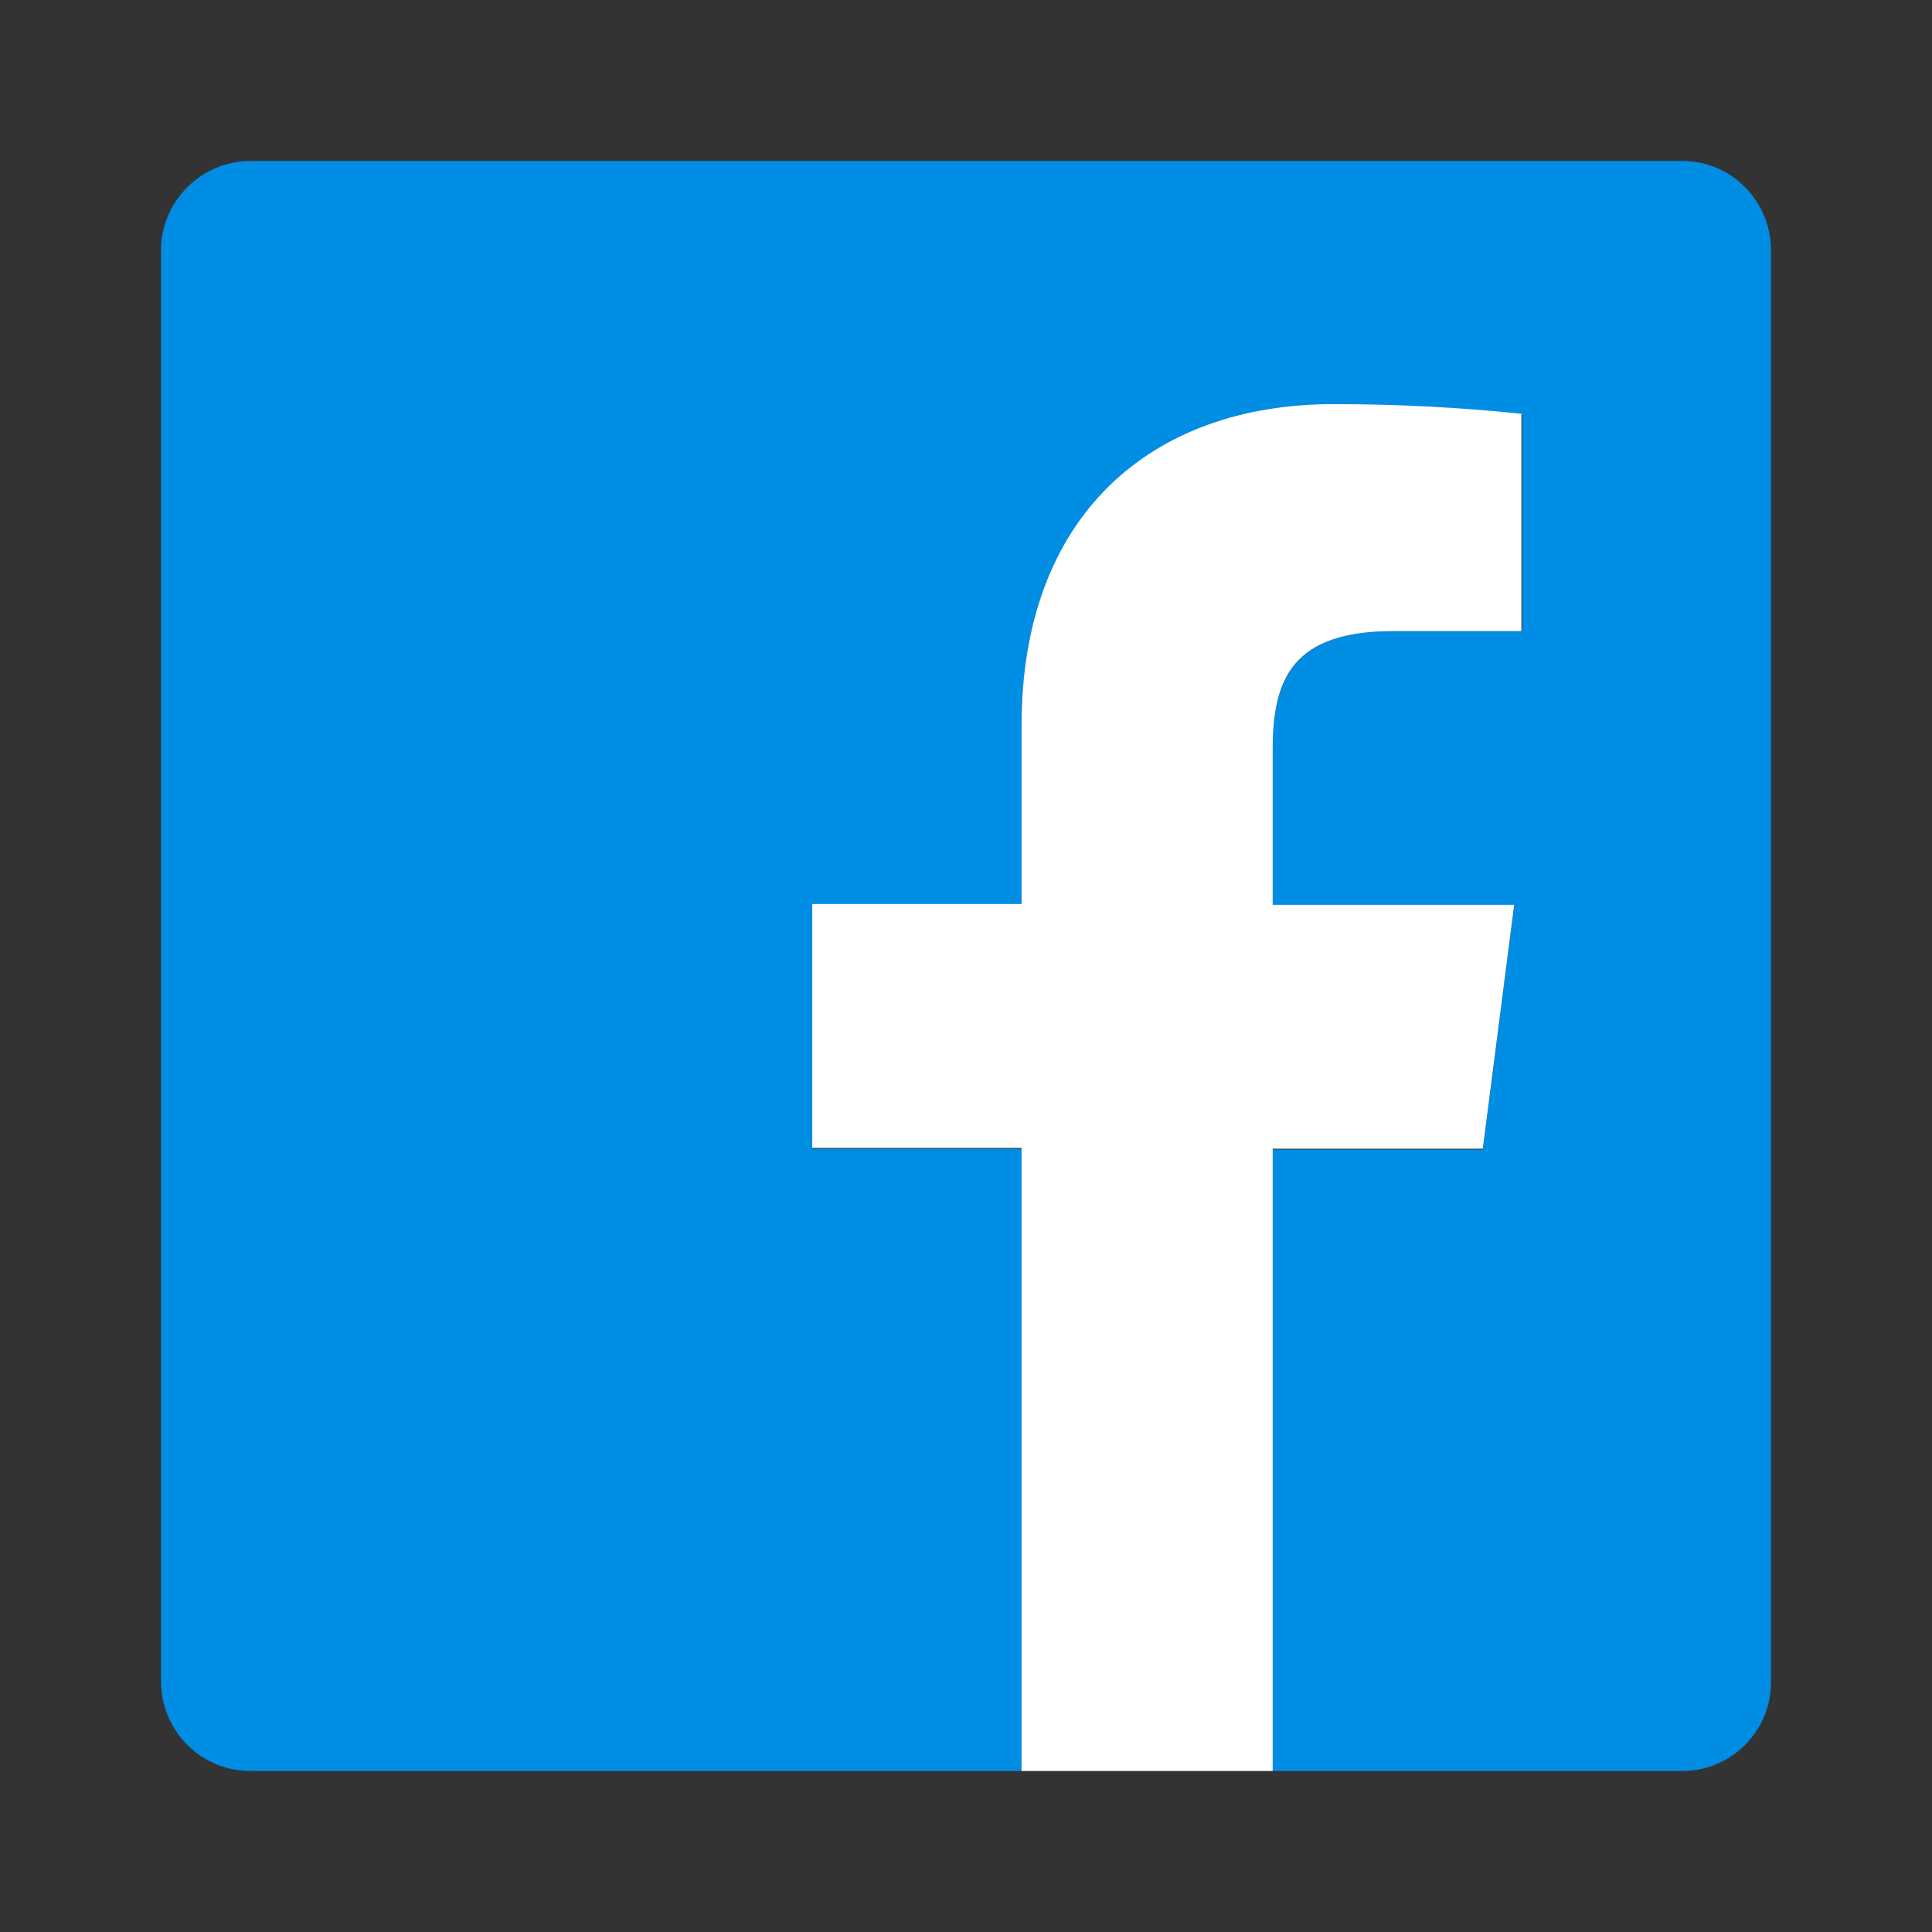
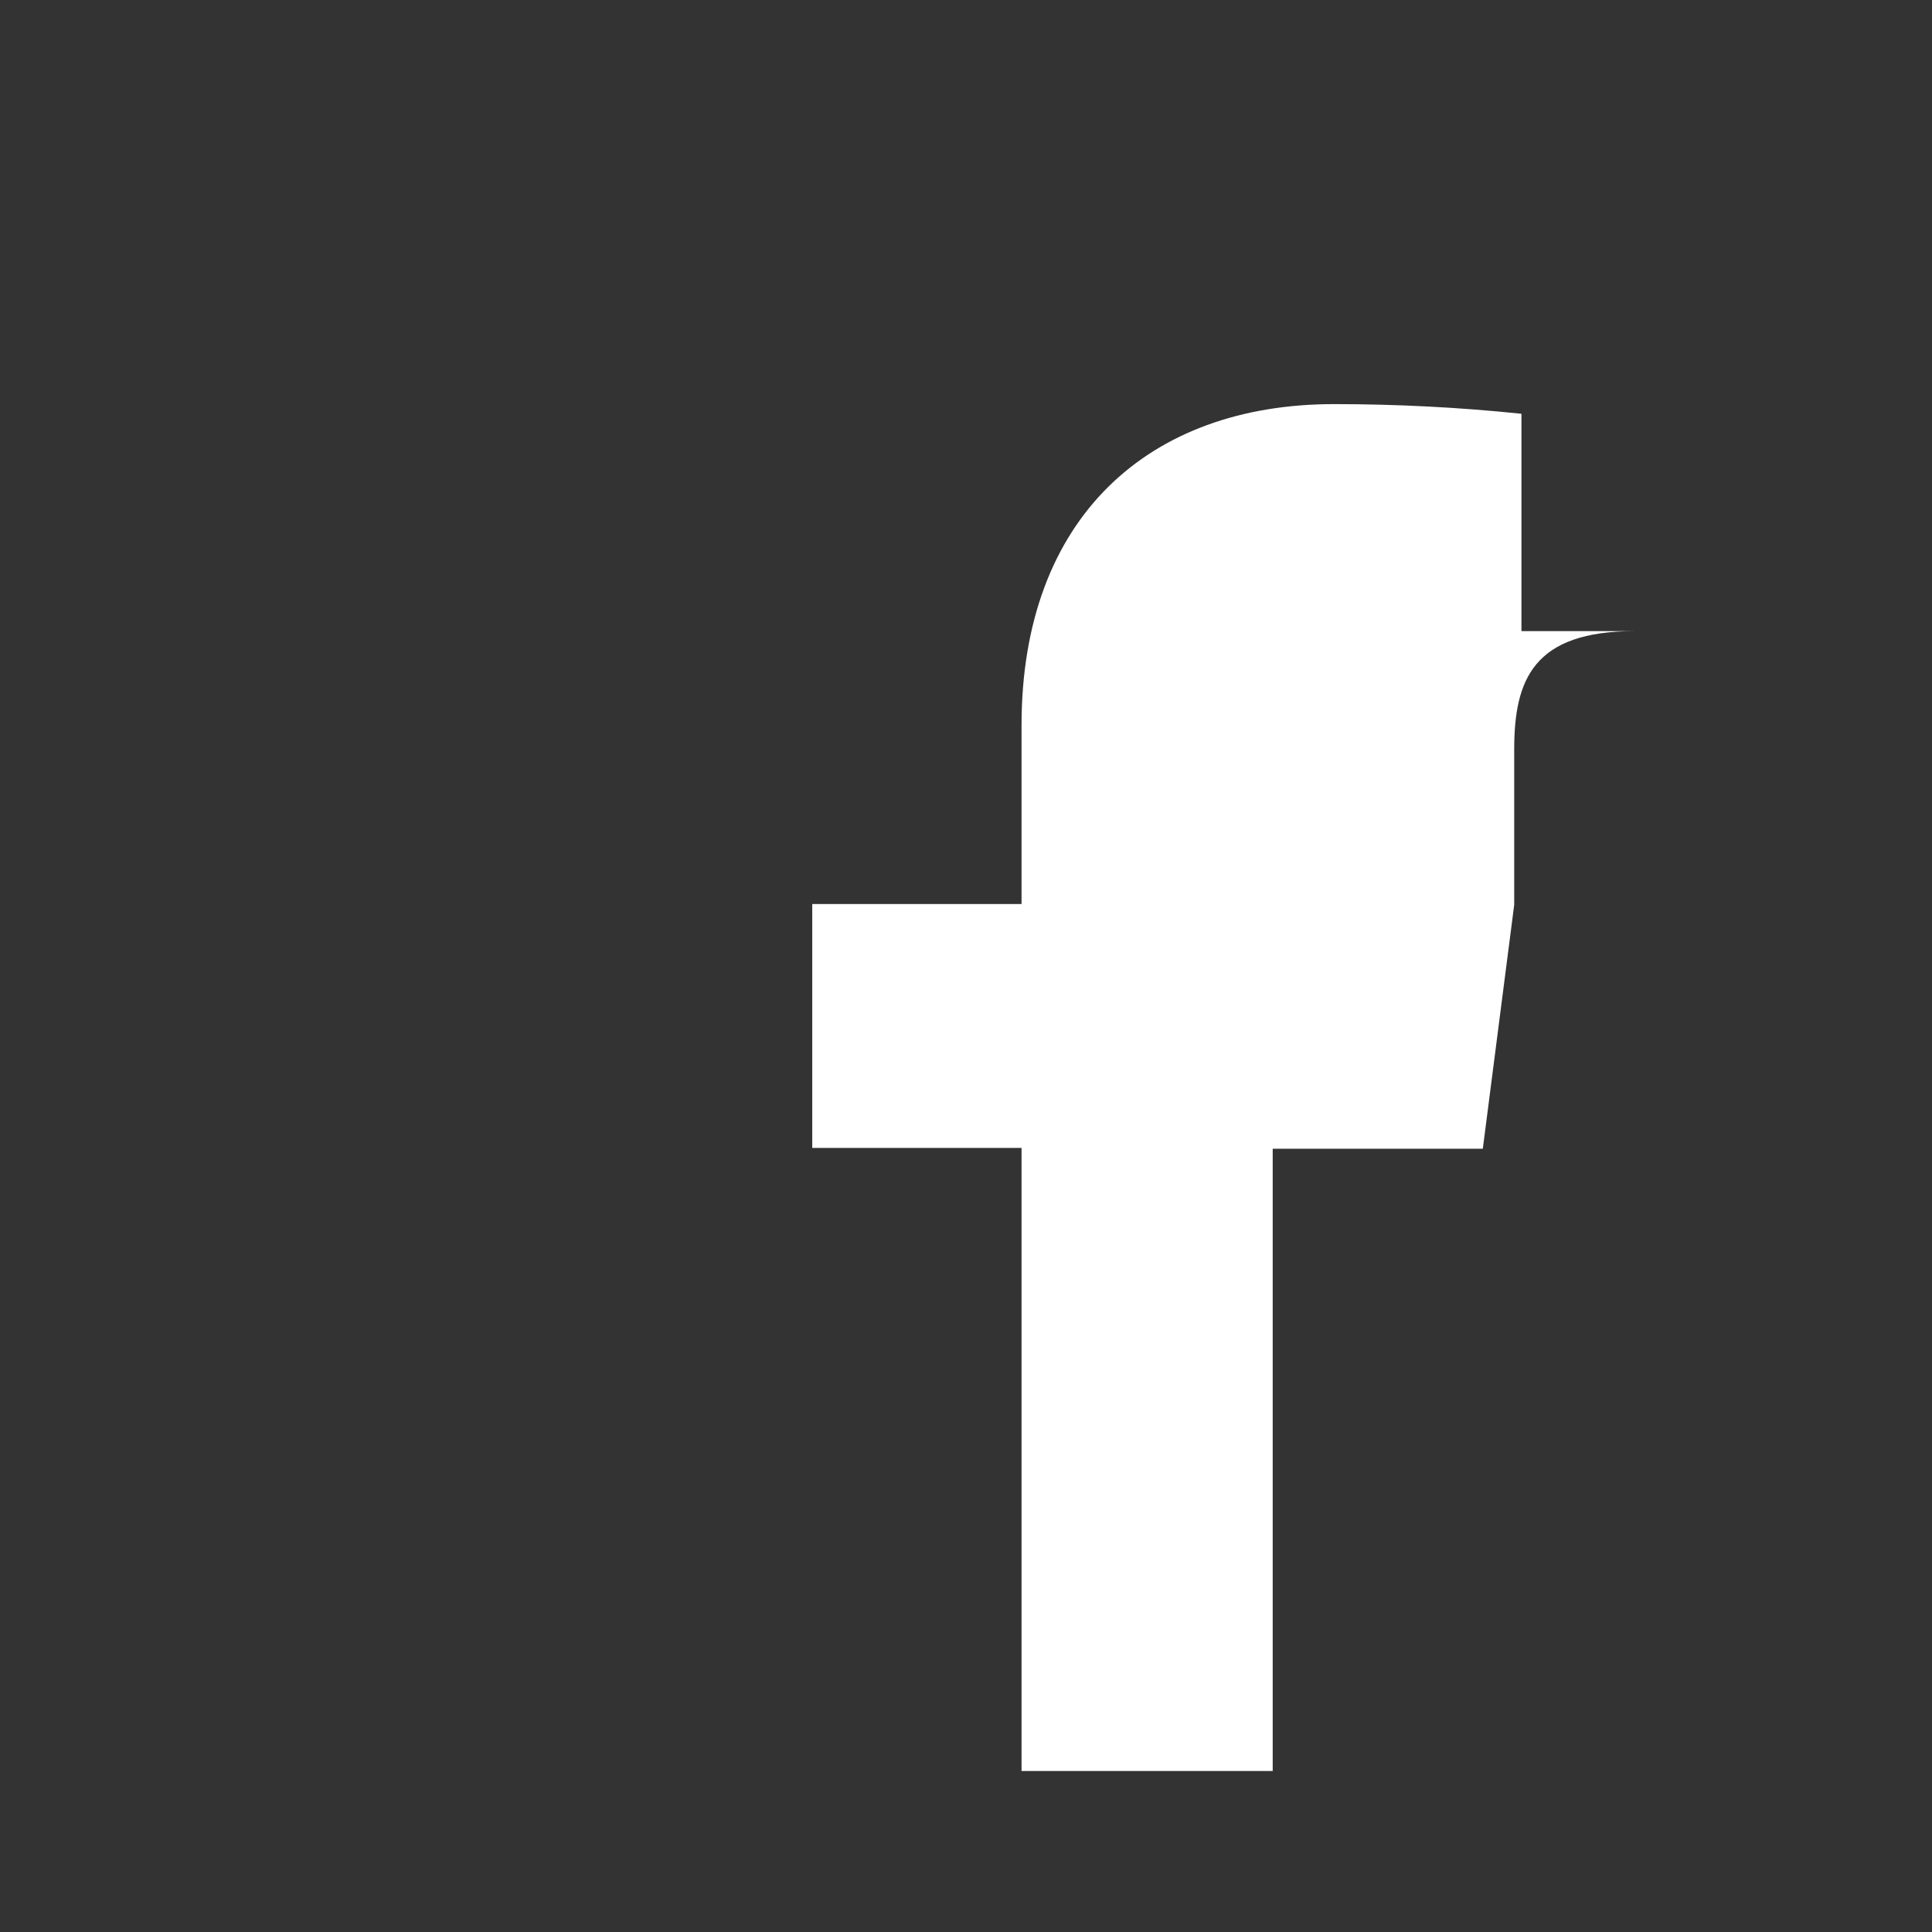
<svg xmlns="http://www.w3.org/2000/svg" version="1.1" id="Layer_1" x="0px" y="0px" viewBox="0 0 240 240" style="enable-background:new 0 0 240 240;" xml:space="preserve">
  <rect x="0" y="0" width="240" height="240" fill="#333333" stroke="none" />
  <style type="text/css">
	.st0{fill:#008DE4;}
	.st1{fill:#FFFFFF;}
</style>
  <title>flogo-RGB-HEX-Blk-144</title>
-   <path class="st0" d="M209,20H31.1C25,20,20,25,20,31.1V209c0.1,6.1,5,11,11.1,11h95.8v-77.3h-26v-30.3h26V90.2  c0-25.8,15.8-39.9,38.9-39.9c7.8,0,15.6,0.4,23.3,1.2v26.9h-16c-12.5,0-15,6-15,14.7v19.4h30l-3.9,30.3h-26.1V220H209  c6.1,0,11-5,11-11V31.1C220,25,215.1,20,209,20z" />
-   <path id="f" class="st1" d="M158.1,220v-77.3h26.1l3.9-30.3h-30V93.1c0-8.7,2.4-14.7,15-14.7H189v-27c-7.7-0.8-15.5-1.2-23.3-1.2  c-23,0-38.8,14.1-38.8,39.9v22.2h-26v30.3h26V220H158.1z" />
+   <path id="f" class="st1" d="M158.1,220v-77.3h26.1l3.9-30.3V93.1c0-8.7,2.4-14.7,15-14.7H189v-27c-7.7-0.8-15.5-1.2-23.3-1.2  c-23,0-38.8,14.1-38.8,39.9v22.2h-26v30.3h26V220H158.1z" />
</svg>